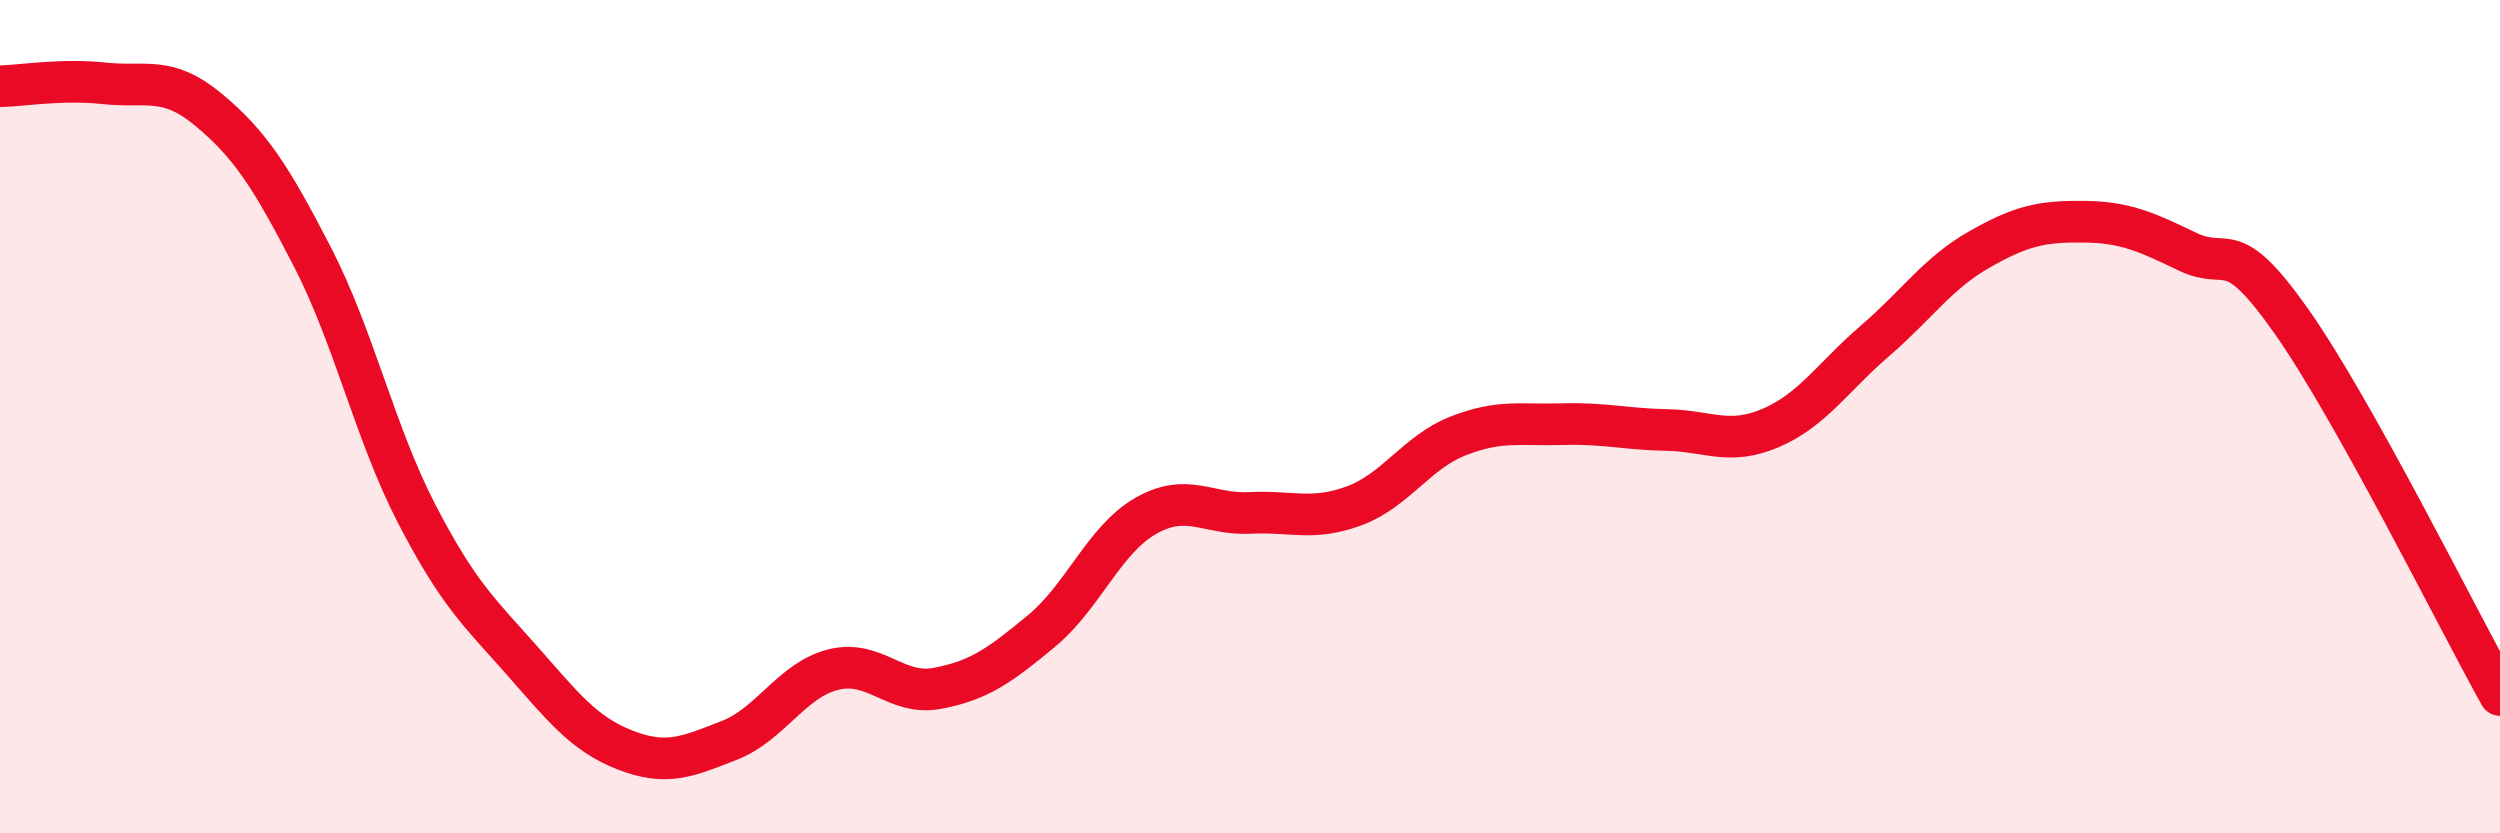
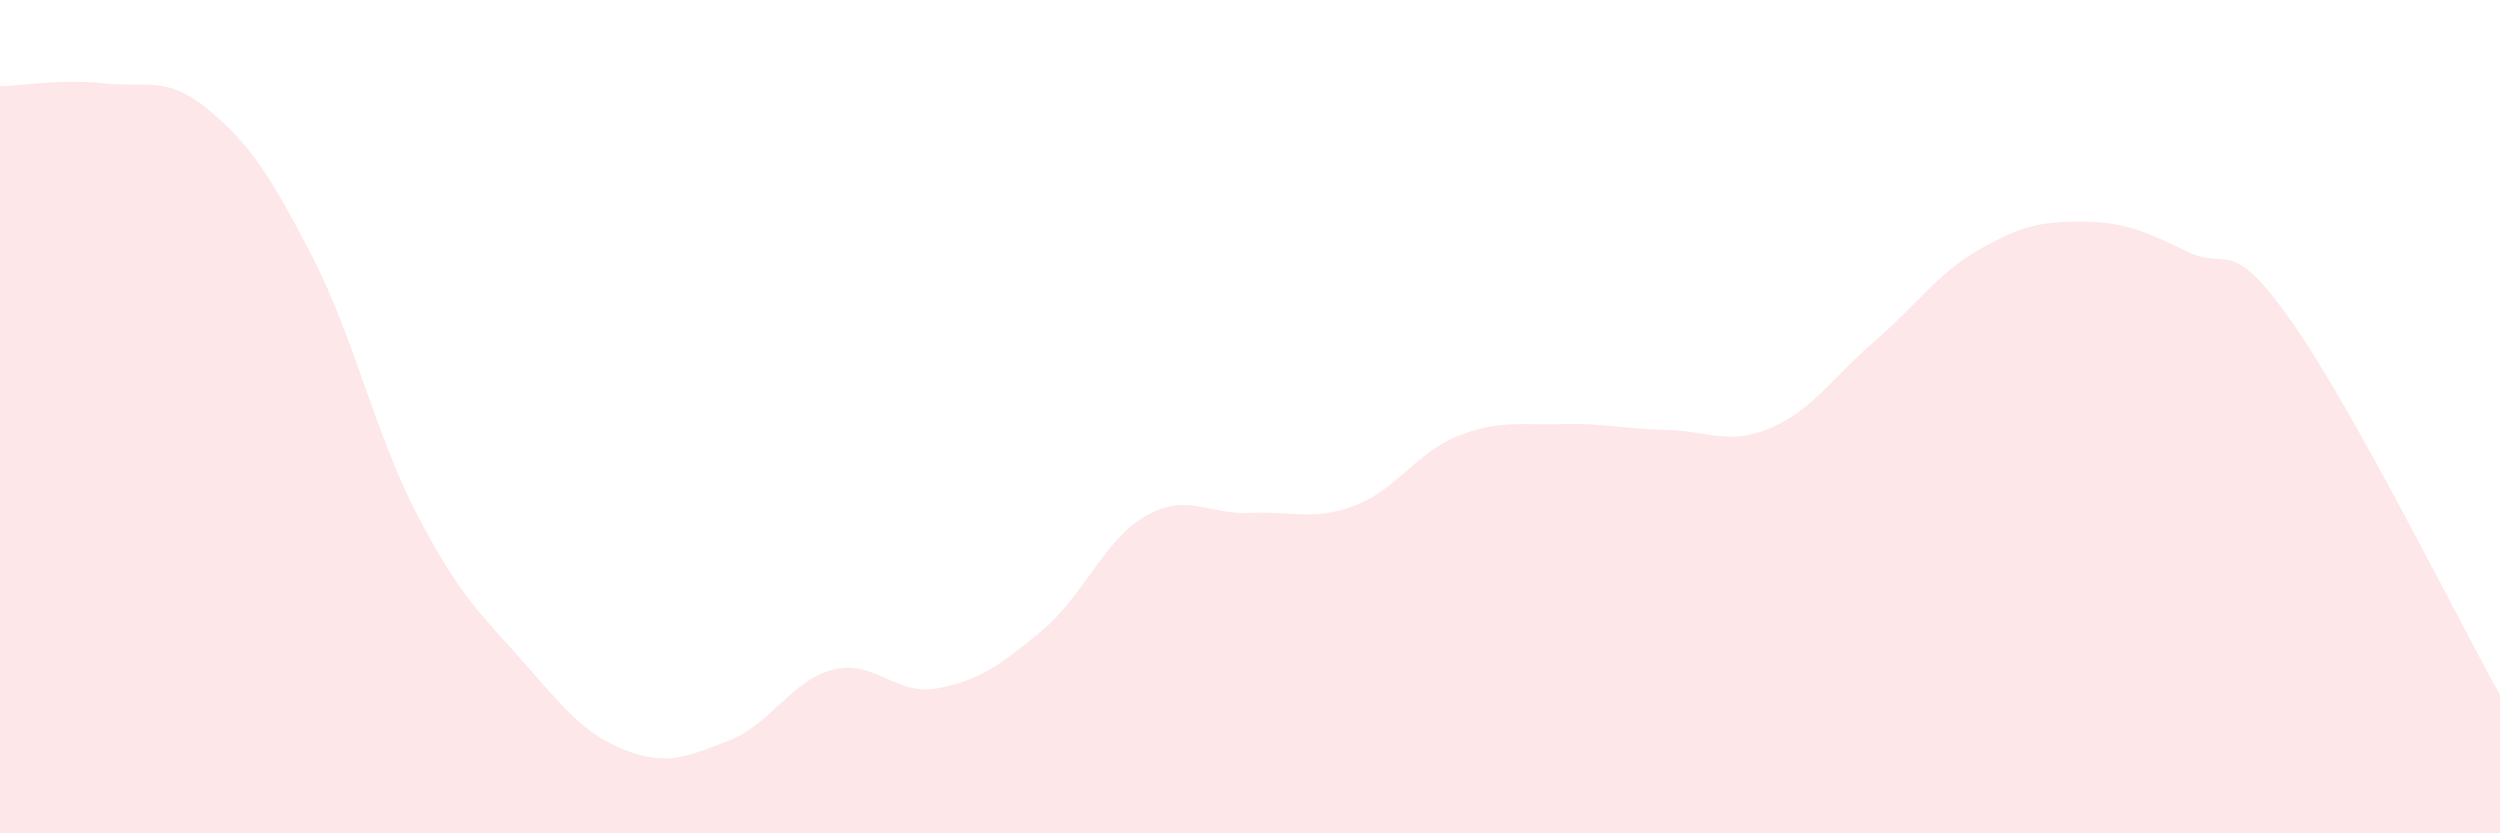
<svg xmlns="http://www.w3.org/2000/svg" width="60" height="20" viewBox="0 0 60 20">
  <path d="M 0,2.07 C 0.5,2.06 1.5,1.89 2.5,2 C 3.5,2.11 4,1.8 5,2.63 C 6,3.46 6.5,4.23 7.5,6.17 C 8.5,8.11 9,10.4 10,12.33 C 11,14.26 11.5,14.69 12.5,15.82 C 13.5,16.95 14,17.61 15,18 C 16,18.39 16.5,18.16 17.5,17.77 C 18.5,17.38 19,16.32 20,16.07 C 21,15.82 21.5,16.71 22.5,16.52 C 23.5,16.33 24,15.97 25,15.14 C 26,14.31 26.5,12.95 27.5,12.38 C 28.5,11.81 29,12.36 30,12.31 C 31,12.26 31.5,12.51 32.5,12.14 C 33.5,11.77 34,10.85 35,10.46 C 36,10.07 36.5,10.21 37.5,10.18 C 38.5,10.15 39,10.3 40,10.32 C 41,10.34 41.5,10.7 42.5,10.27 C 43.5,9.84 44,9.04 45,8.18 C 46,7.32 46.5,6.56 47.5,5.99 C 48.5,5.42 49,5.31 50,5.32 C 51,5.33 51.5,5.56 52.5,6.04 C 53.5,6.52 53.5,5.59 55,7.72 C 56.5,9.85 59,14.89 60,16.68L60 20L0 20Z" fill="#EB0A25" opacity="0.1" stroke-linecap="round" stroke-linejoin="round" />
-   <path d="M 0,2.07 C 0.5,2.06 1.5,1.89 2.5,2 C 3.5,2.11 4,1.8 5,2.63 C 6,3.46 6.5,4.23 7.5,6.17 C 8.5,8.11 9,10.4 10,12.33 C 11,14.26 11.5,14.69 12.5,15.82 C 13.5,16.95 14,17.61 15,18 C 16,18.39 16.5,18.16 17.5,17.77 C 18.5,17.38 19,16.32 20,16.07 C 21,15.82 21.5,16.71 22.5,16.52 C 23.5,16.33 24,15.97 25,15.14 C 26,14.31 26.5,12.95 27.5,12.38 C 28.5,11.81 29,12.36 30,12.31 C 31,12.26 31.5,12.51 32.5,12.14 C 33.5,11.77 34,10.85 35,10.46 C 36,10.07 36.5,10.21 37.5,10.18 C 38.5,10.15 39,10.3 40,10.32 C 41,10.34 41.5,10.7 42.5,10.27 C 43.5,9.84 44,9.04 45,8.18 C 46,7.32 46.5,6.56 47.5,5.99 C 48.5,5.42 49,5.31 50,5.32 C 51,5.33 51.5,5.56 52.5,6.04 C 53.5,6.52 53.5,5.59 55,7.72 C 56.5,9.85 59,14.89 60,16.68" stroke="#EB0A25" stroke-width="1" fill="none" stroke-linecap="round" stroke-linejoin="round" />
</svg>